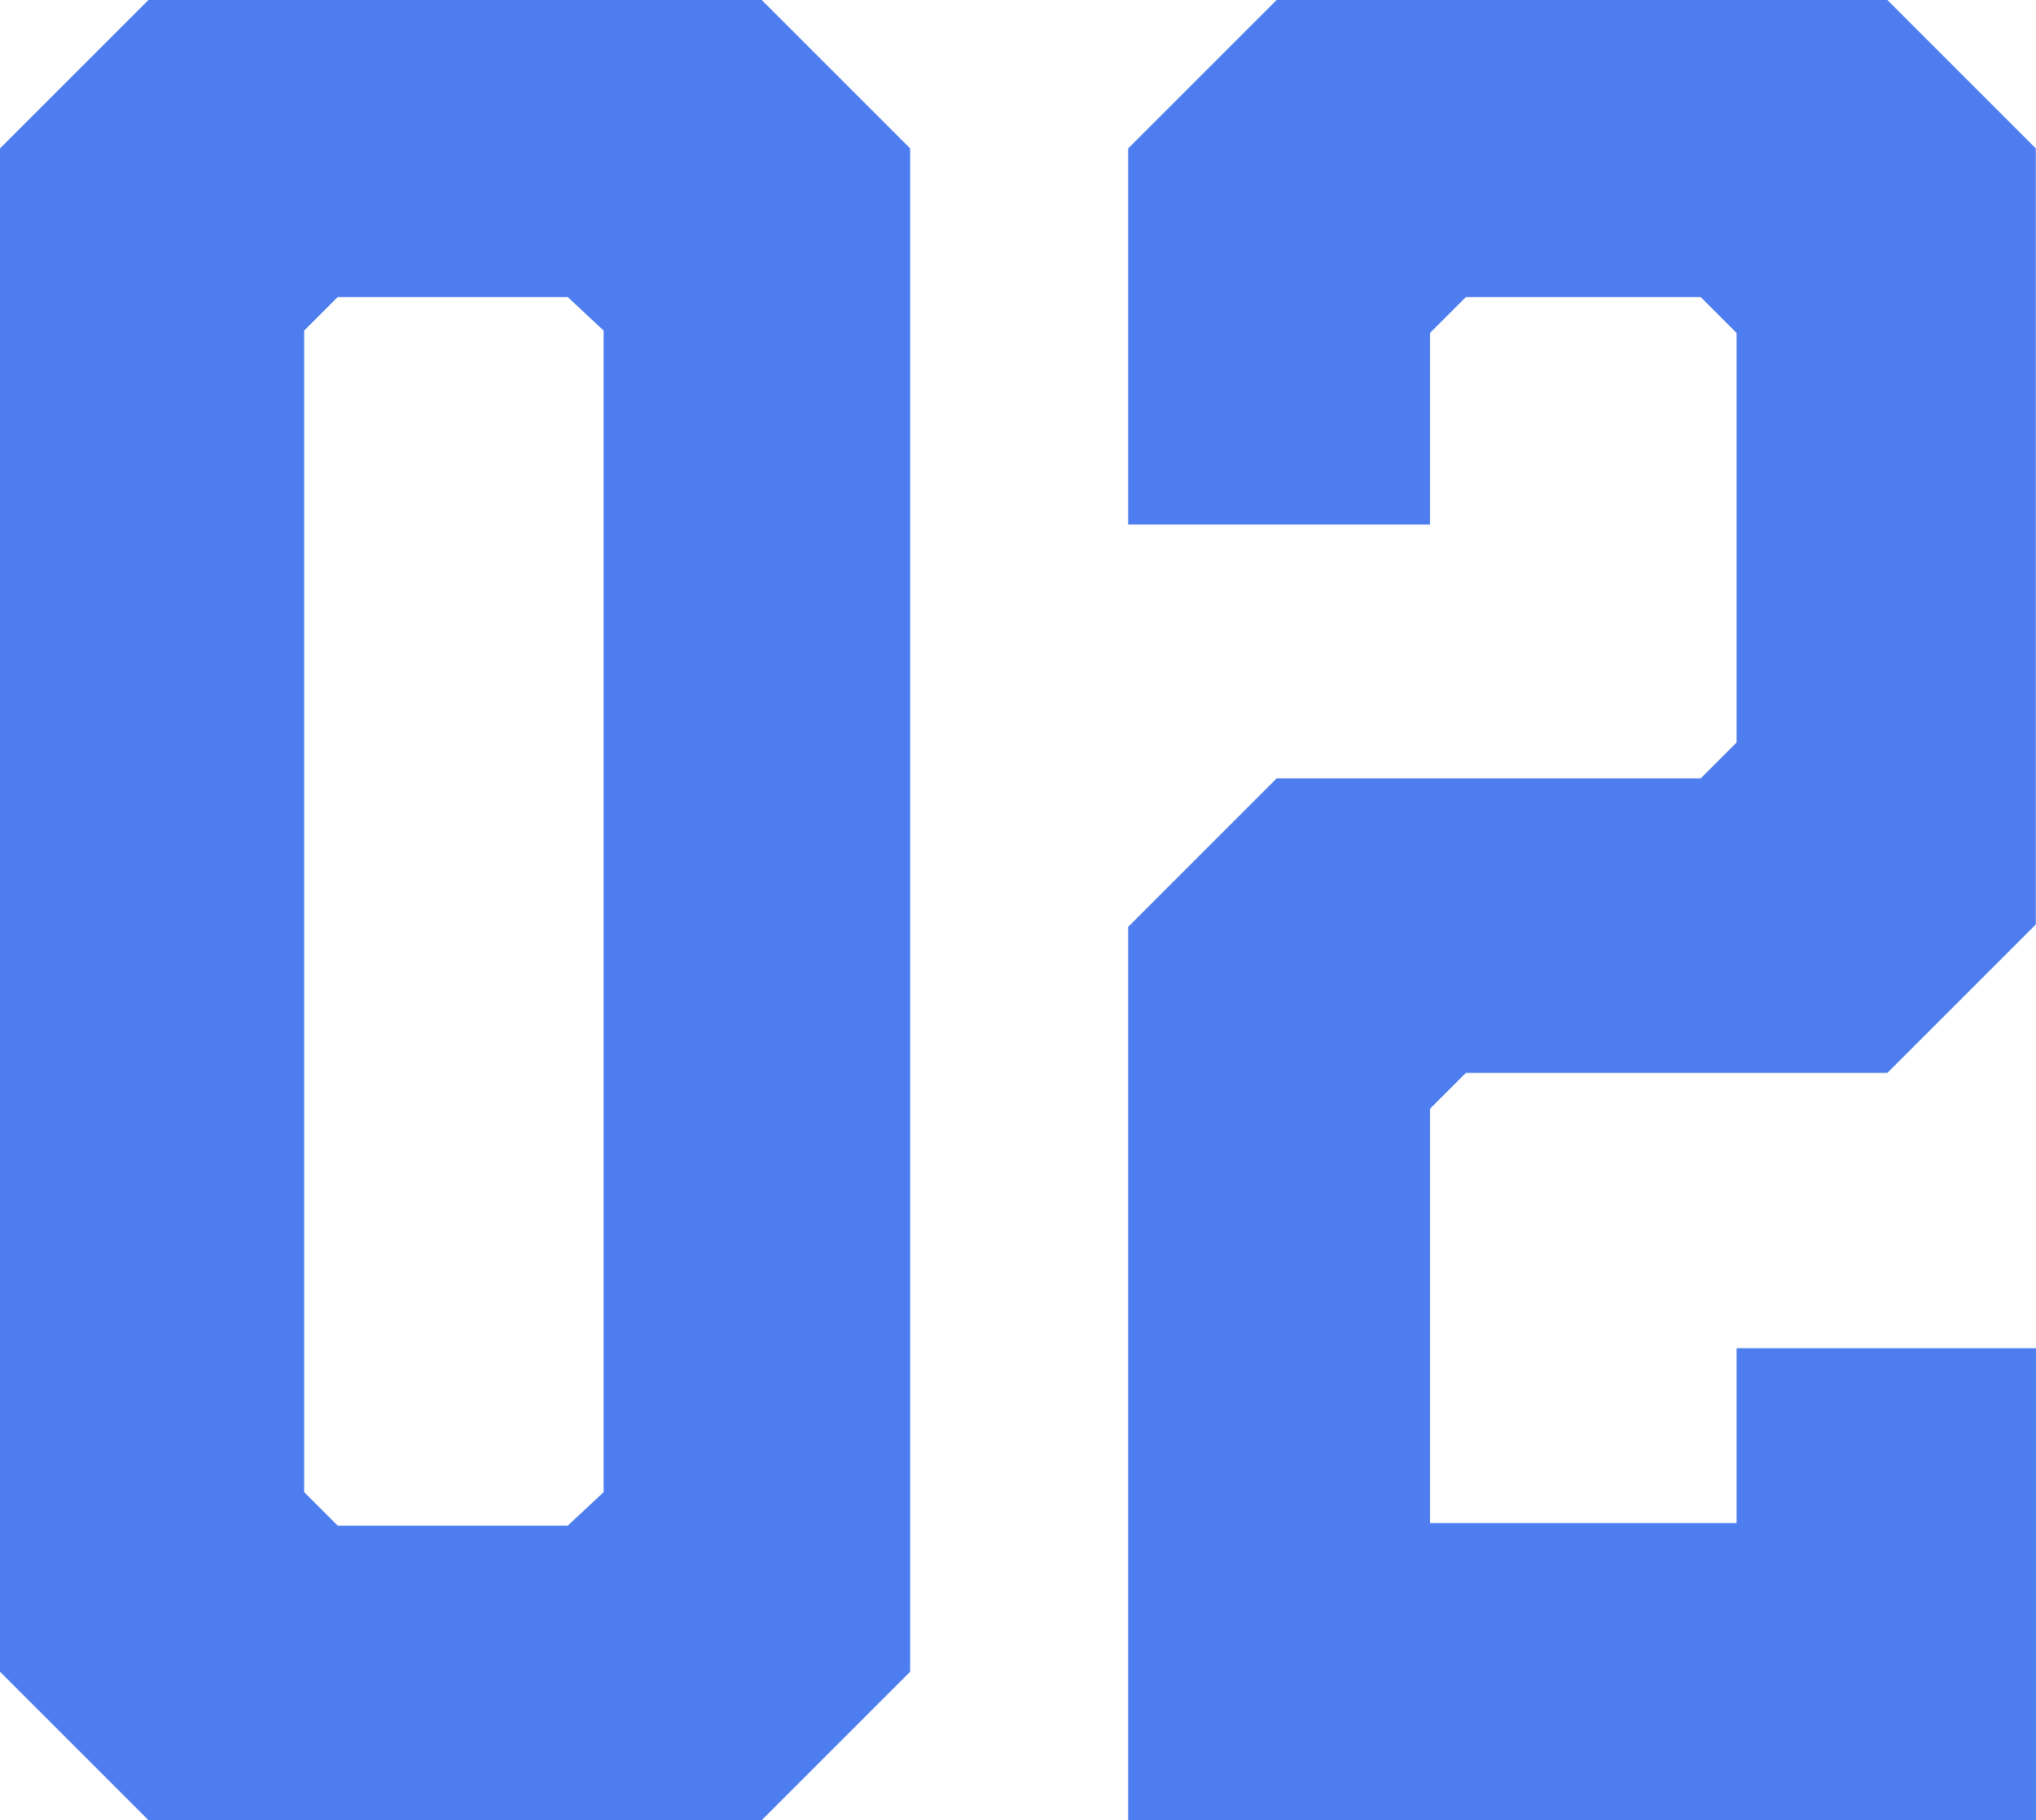
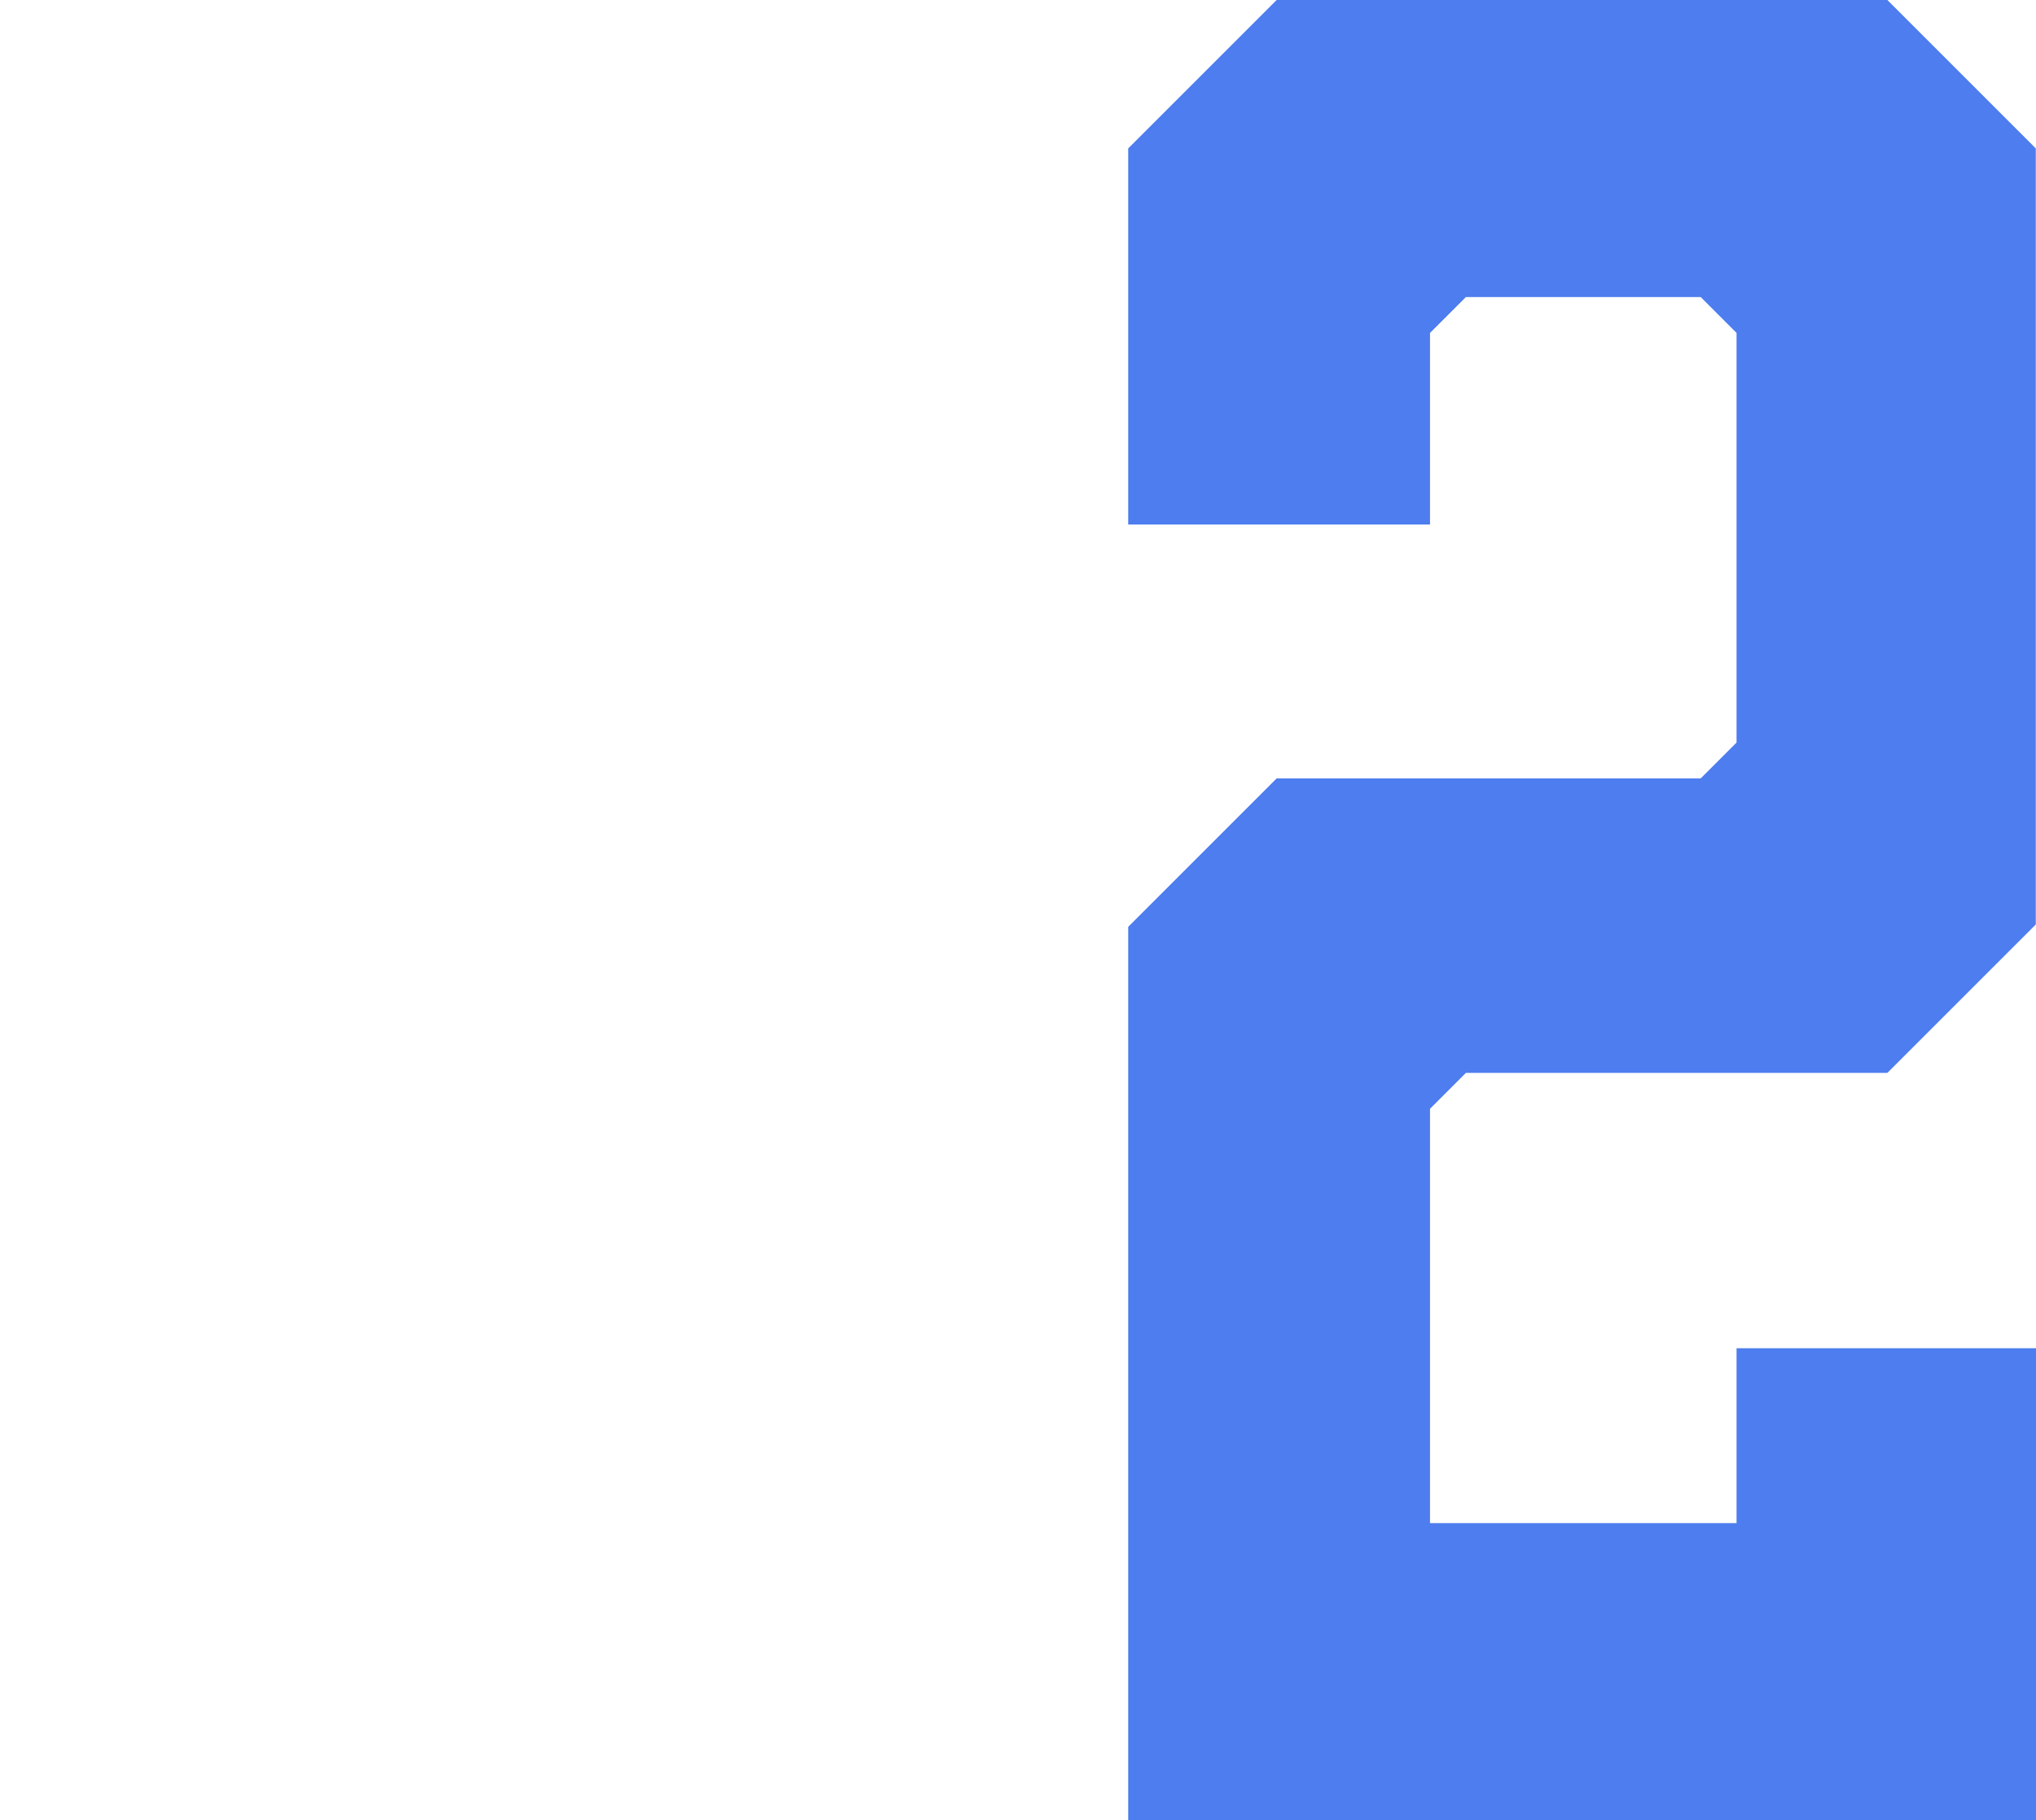
<svg xmlns="http://www.w3.org/2000/svg" id="_レイヤー_2" viewBox="0 0 103.28 92.34">
  <defs>
    <style>.cls-1{fill:#4d7dee;stroke-width:0px;}</style>
  </defs>
  <g id="_レイヤー_2-2">
-     <path class="cls-1" d="M46.17,7.53v77.28l-7.53,7.53H7.53l-7.53-7.53V7.53L7.53,0h31.11l7.53,7.53ZM28.8,15.07h-11.67l-1.7,1.7v58.93l1.7,1.7h11.67l1.82-1.7V16.77l-1.82-1.7Z" />
    <path class="cls-1" d="M103.28,92.34h-46.05v-45.32l7.53-7.53h21.51l1.82-1.82v-20.78l-1.82-1.82h-11.91l-1.82,1.82v9.72h-15.31V7.53l7.53-7.53h30.98l7.53,7.53v39.37l-7.53,7.53h-21.38l-1.82,1.82v21.02h15.55v-8.87h15.19v23.94Z" />
  </g>
</svg>